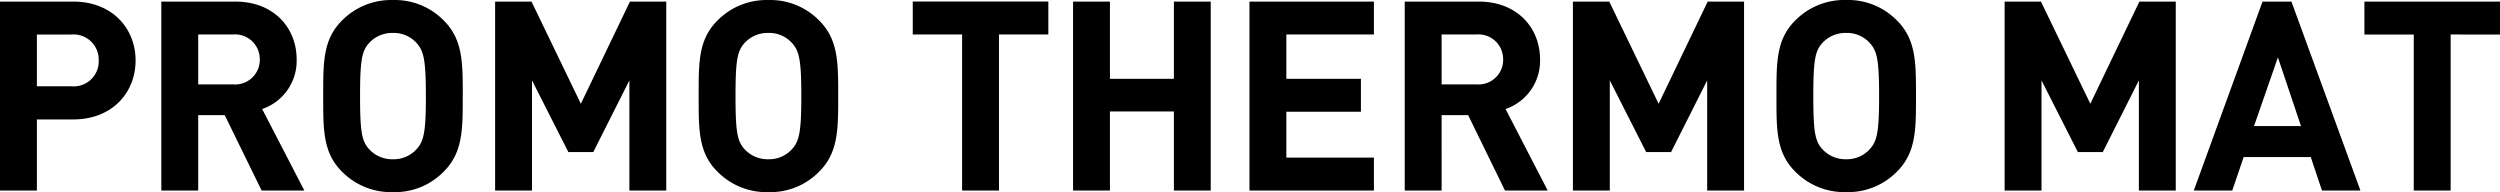
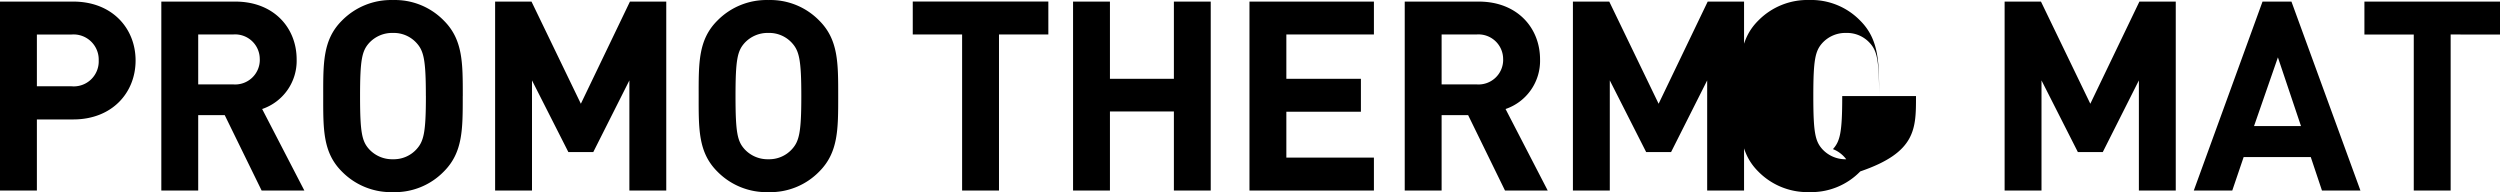
<svg xmlns="http://www.w3.org/2000/svg" width="263.816" height="20.272" viewBox="0 0 263.816 20.272">
-   <path id="パス_1108" data-name="パス 1108" d="M16.632-13.72c0-3.388-2.464-6.216-6.58-6.216H2.324V0H6.216V-7.5h3.836C14.168-7.5,16.632-10.332,16.632-13.72Zm-3.892,0A2.634,2.634,0,0,1,9.856-11H6.216v-5.46h3.64A2.655,2.655,0,0,1,12.74-13.72ZM34.44,0,29.988-8.6a5.368,5.368,0,0,0,3.64-5.236c0-3.332-2.408-6.1-6.468-6.1H19.348V0H23.24V-7.952h2.8L29.932,0Zm-4.7-13.832A2.6,2.6,0,0,1,26.908-11.2H23.24v-5.264h3.668A2.6,2.6,0,0,1,29.736-13.832Zm21.42,3.864c0-3.444.028-5.936-1.988-7.952A7.209,7.209,0,0,0,43.792-20.1a7.272,7.272,0,0,0-5.4,2.184c-2.016,2.016-1.96,4.508-1.96,7.952s-.056,5.936,1.96,7.952a7.272,7.272,0,0,0,5.4,2.184,7.209,7.209,0,0,0,5.376-2.184C51.184-4.032,51.156-6.524,51.156-9.968Zm-3.892,0c0,3.836-.224,4.76-.98,5.6A3.236,3.236,0,0,1,43.792-3.3a3.3,3.3,0,0,1-2.52-1.064c-.756-.84-.952-1.764-.952-5.6s.2-4.76.952-5.6a3.3,3.3,0,0,1,2.52-1.064,3.236,3.236,0,0,1,2.492,1.064C47.04-14.728,47.264-13.8,47.264-9.968ZM72.632,0V-19.936H68.8l-5.18,10.78-5.208-10.78H54.572V0h3.892V-11.62L62.3-4.06h2.632l3.808-7.56V0ZM90.776-9.968c0-3.444.028-5.936-1.988-7.952A7.209,7.209,0,0,0,83.412-20.1a7.272,7.272,0,0,0-5.4,2.184c-2.016,2.016-1.96,4.508-1.96,7.952s-.056,5.936,1.96,7.952a7.272,7.272,0,0,0,5.4,2.184,7.209,7.209,0,0,0,5.376-2.184C90.8-4.032,90.776-6.524,90.776-9.968Zm-3.892,0c0,3.836-.224,4.76-.98,5.6A3.236,3.236,0,0,1,83.412-3.3a3.3,3.3,0,0,1-2.52-1.064c-.756-.84-.952-1.764-.952-5.6s.2-4.76.952-5.6a3.3,3.3,0,0,1,2.52-1.064A3.236,3.236,0,0,1,85.9-15.568C86.66-14.728,86.884-13.8,86.884-9.968Zm26.068-6.5v-3.472H98.644v3.472h5.208V0h3.892V-16.464ZM130.088,0V-19.936H126.2v8.148h-6.748v-8.148h-3.892V0h3.892V-8.344H126.2V0Zm17.22,0V-3.472h-9.24V-8.316h7.868v-3.472h-7.868v-4.676h9.24v-3.472H134.176V0Zm18.34,0L161.2-8.6a5.368,5.368,0,0,0,3.64-5.236c0-3.332-2.408-6.1-6.468-6.1h-7.812V0h3.892V-7.952h2.8L161.14,0Zm-4.7-13.832a2.6,2.6,0,0,1-2.828,2.632h-3.668v-5.264h3.668A2.6,2.6,0,0,1,160.944-13.832ZM186.368,0V-19.936h-3.836l-5.18,10.78-5.208-10.78h-3.836V0H172.2V-11.62l3.836,7.56h2.632l3.808-7.56V0Zm18.144-9.968c0-3.444.028-5.936-1.988-7.952a7.209,7.209,0,0,0-5.376-2.184,7.272,7.272,0,0,0-5.4,2.184c-2.016,2.016-1.96,4.508-1.96,7.952s-.056,5.936,1.96,7.952a7.272,7.272,0,0,0,5.4,2.184,7.209,7.209,0,0,0,5.376-2.184C204.54-4.032,204.512-6.524,204.512-9.968Zm-3.892,0c0,3.836-.224,4.76-.98,5.6A3.236,3.236,0,0,1,197.148-3.3a3.3,3.3,0,0,1-2.52-1.064c-.756-.84-.952-1.764-.952-5.6s.2-4.76.952-5.6a3.3,3.3,0,0,1,2.52-1.064,3.236,3.236,0,0,1,2.492,1.064C200.4-14.728,200.62-13.8,200.62-9.968ZM231.924,0V-19.936h-3.836l-5.18,10.78L217.7-19.936h-3.836V0h3.892V-11.62l3.836,7.56h2.632l3.808-7.56V0Zm19.488,0-7.28-19.936H241.08L233.828,0h4.06l1.2-3.528h7.084L247.352,0ZM245.14-6.8h-4.956l2.52-7.252Zm21-9.66v-3.472H251.832v3.472h5.208V0h3.892V-16.464Z" transform="translate(-2.324 20.104)" />
+   <path id="パス_1108" data-name="パス 1108" d="M16.632-13.72c0-3.388-2.464-6.216-6.58-6.216H2.324V0H6.216V-7.5h3.836C14.168-7.5,16.632-10.332,16.632-13.72Zm-3.892,0A2.634,2.634,0,0,1,9.856-11H6.216v-5.46h3.64A2.655,2.655,0,0,1,12.74-13.72ZM34.44,0,29.988-8.6a5.368,5.368,0,0,0,3.64-5.236c0-3.332-2.408-6.1-6.468-6.1H19.348V0H23.24V-7.952h2.8L29.932,0Zm-4.7-13.832A2.6,2.6,0,0,1,26.908-11.2H23.24v-5.264h3.668A2.6,2.6,0,0,1,29.736-13.832Zm21.42,3.864c0-3.444.028-5.936-1.988-7.952A7.209,7.209,0,0,0,43.792-20.1a7.272,7.272,0,0,0-5.4,2.184c-2.016,2.016-1.96,4.508-1.96,7.952s-.056,5.936,1.96,7.952a7.272,7.272,0,0,0,5.4,2.184,7.209,7.209,0,0,0,5.376-2.184C51.184-4.032,51.156-6.524,51.156-9.968Zm-3.892,0c0,3.836-.224,4.76-.98,5.6A3.236,3.236,0,0,1,43.792-3.3a3.3,3.3,0,0,1-2.52-1.064c-.756-.84-.952-1.764-.952-5.6s.2-4.76.952-5.6a3.3,3.3,0,0,1,2.52-1.064,3.236,3.236,0,0,1,2.492,1.064C47.04-14.728,47.264-13.8,47.264-9.968ZM72.632,0V-19.936H68.8l-5.18,10.78-5.208-10.78H54.572V0h3.892V-11.62L62.3-4.06h2.632l3.808-7.56V0ZM90.776-9.968c0-3.444.028-5.936-1.988-7.952A7.209,7.209,0,0,0,83.412-20.1a7.272,7.272,0,0,0-5.4,2.184c-2.016,2.016-1.96,4.508-1.96,7.952s-.056,5.936,1.96,7.952a7.272,7.272,0,0,0,5.4,2.184,7.209,7.209,0,0,0,5.376-2.184C90.8-4.032,90.776-6.524,90.776-9.968Zm-3.892,0c0,3.836-.224,4.76-.98,5.6A3.236,3.236,0,0,1,83.412-3.3a3.3,3.3,0,0,1-2.52-1.064c-.756-.84-.952-1.764-.952-5.6s.2-4.76.952-5.6a3.3,3.3,0,0,1,2.52-1.064A3.236,3.236,0,0,1,85.9-15.568C86.66-14.728,86.884-13.8,86.884-9.968Zm26.068-6.5v-3.472H98.644v3.472h5.208V0h3.892V-16.464ZM130.088,0V-19.936H126.2v8.148h-6.748v-8.148h-3.892V0h3.892V-8.344H126.2V0Zm17.22,0V-3.472h-9.24V-8.316h7.868v-3.472h-7.868v-4.676h9.24v-3.472H134.176V0Zm18.34,0L161.2-8.6a5.368,5.368,0,0,0,3.64-5.236c0-3.332-2.408-6.1-6.468-6.1h-7.812V0h3.892V-7.952h2.8L161.14,0Zm-4.7-13.832a2.6,2.6,0,0,1-2.828,2.632h-3.668v-5.264h3.668A2.6,2.6,0,0,1,160.944-13.832ZM186.368,0V-19.936h-3.836l-5.18,10.78-5.208-10.78h-3.836V0H172.2V-11.62l3.836,7.56h2.632l3.808-7.56V0m18.144-9.968c0-3.444.028-5.936-1.988-7.952a7.209,7.209,0,0,0-5.376-2.184,7.272,7.272,0,0,0-5.4,2.184c-2.016,2.016-1.96,4.508-1.96,7.952s-.056,5.936,1.96,7.952a7.272,7.272,0,0,0,5.4,2.184,7.209,7.209,0,0,0,5.376-2.184C204.54-4.032,204.512-6.524,204.512-9.968Zm-3.892,0c0,3.836-.224,4.76-.98,5.6A3.236,3.236,0,0,1,197.148-3.3a3.3,3.3,0,0,1-2.52-1.064c-.756-.84-.952-1.764-.952-5.6s.2-4.76.952-5.6a3.3,3.3,0,0,1,2.52-1.064,3.236,3.236,0,0,1,2.492,1.064C200.4-14.728,200.62-13.8,200.62-9.968ZM231.924,0V-19.936h-3.836l-5.18,10.78L217.7-19.936h-3.836V0h3.892V-11.62l3.836,7.56h2.632l3.808-7.56V0Zm19.488,0-7.28-19.936H241.08L233.828,0h4.06l1.2-3.528h7.084L247.352,0ZM245.14-6.8h-4.956l2.52-7.252Zm21-9.66v-3.472H251.832v3.472h5.208V0h3.892V-16.464Z" transform="translate(-2.324 20.104)" />
</svg>